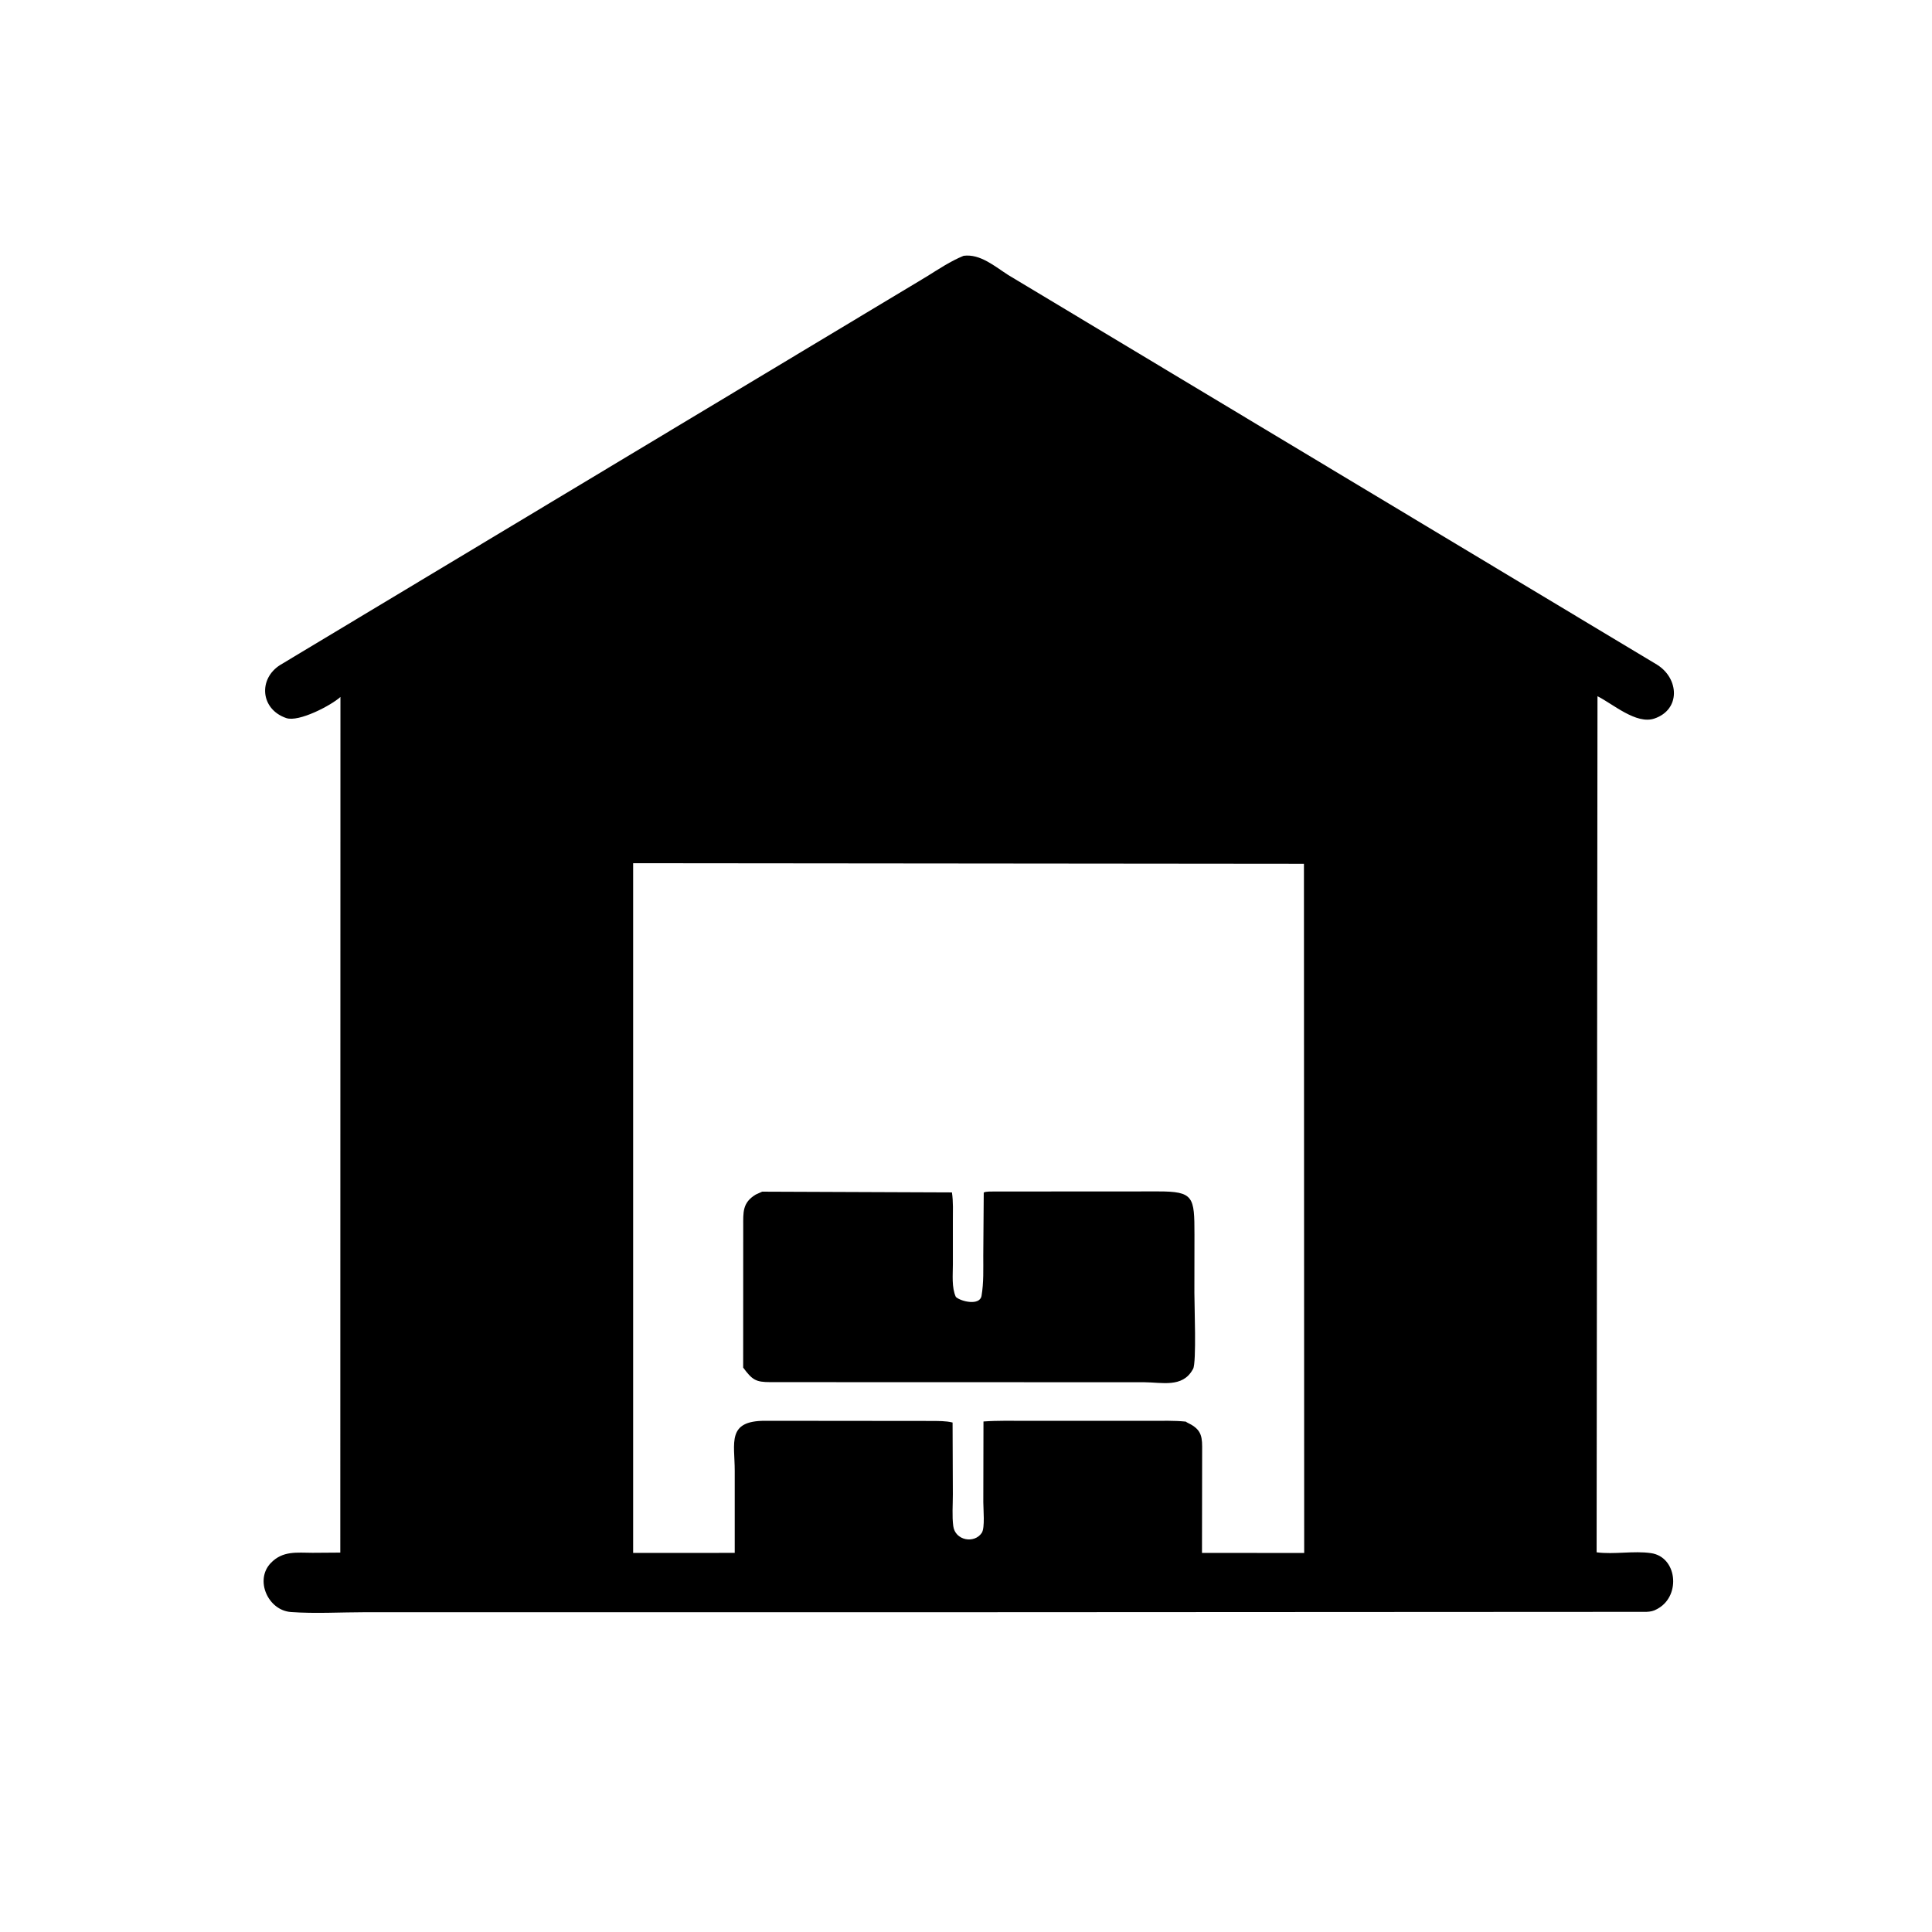
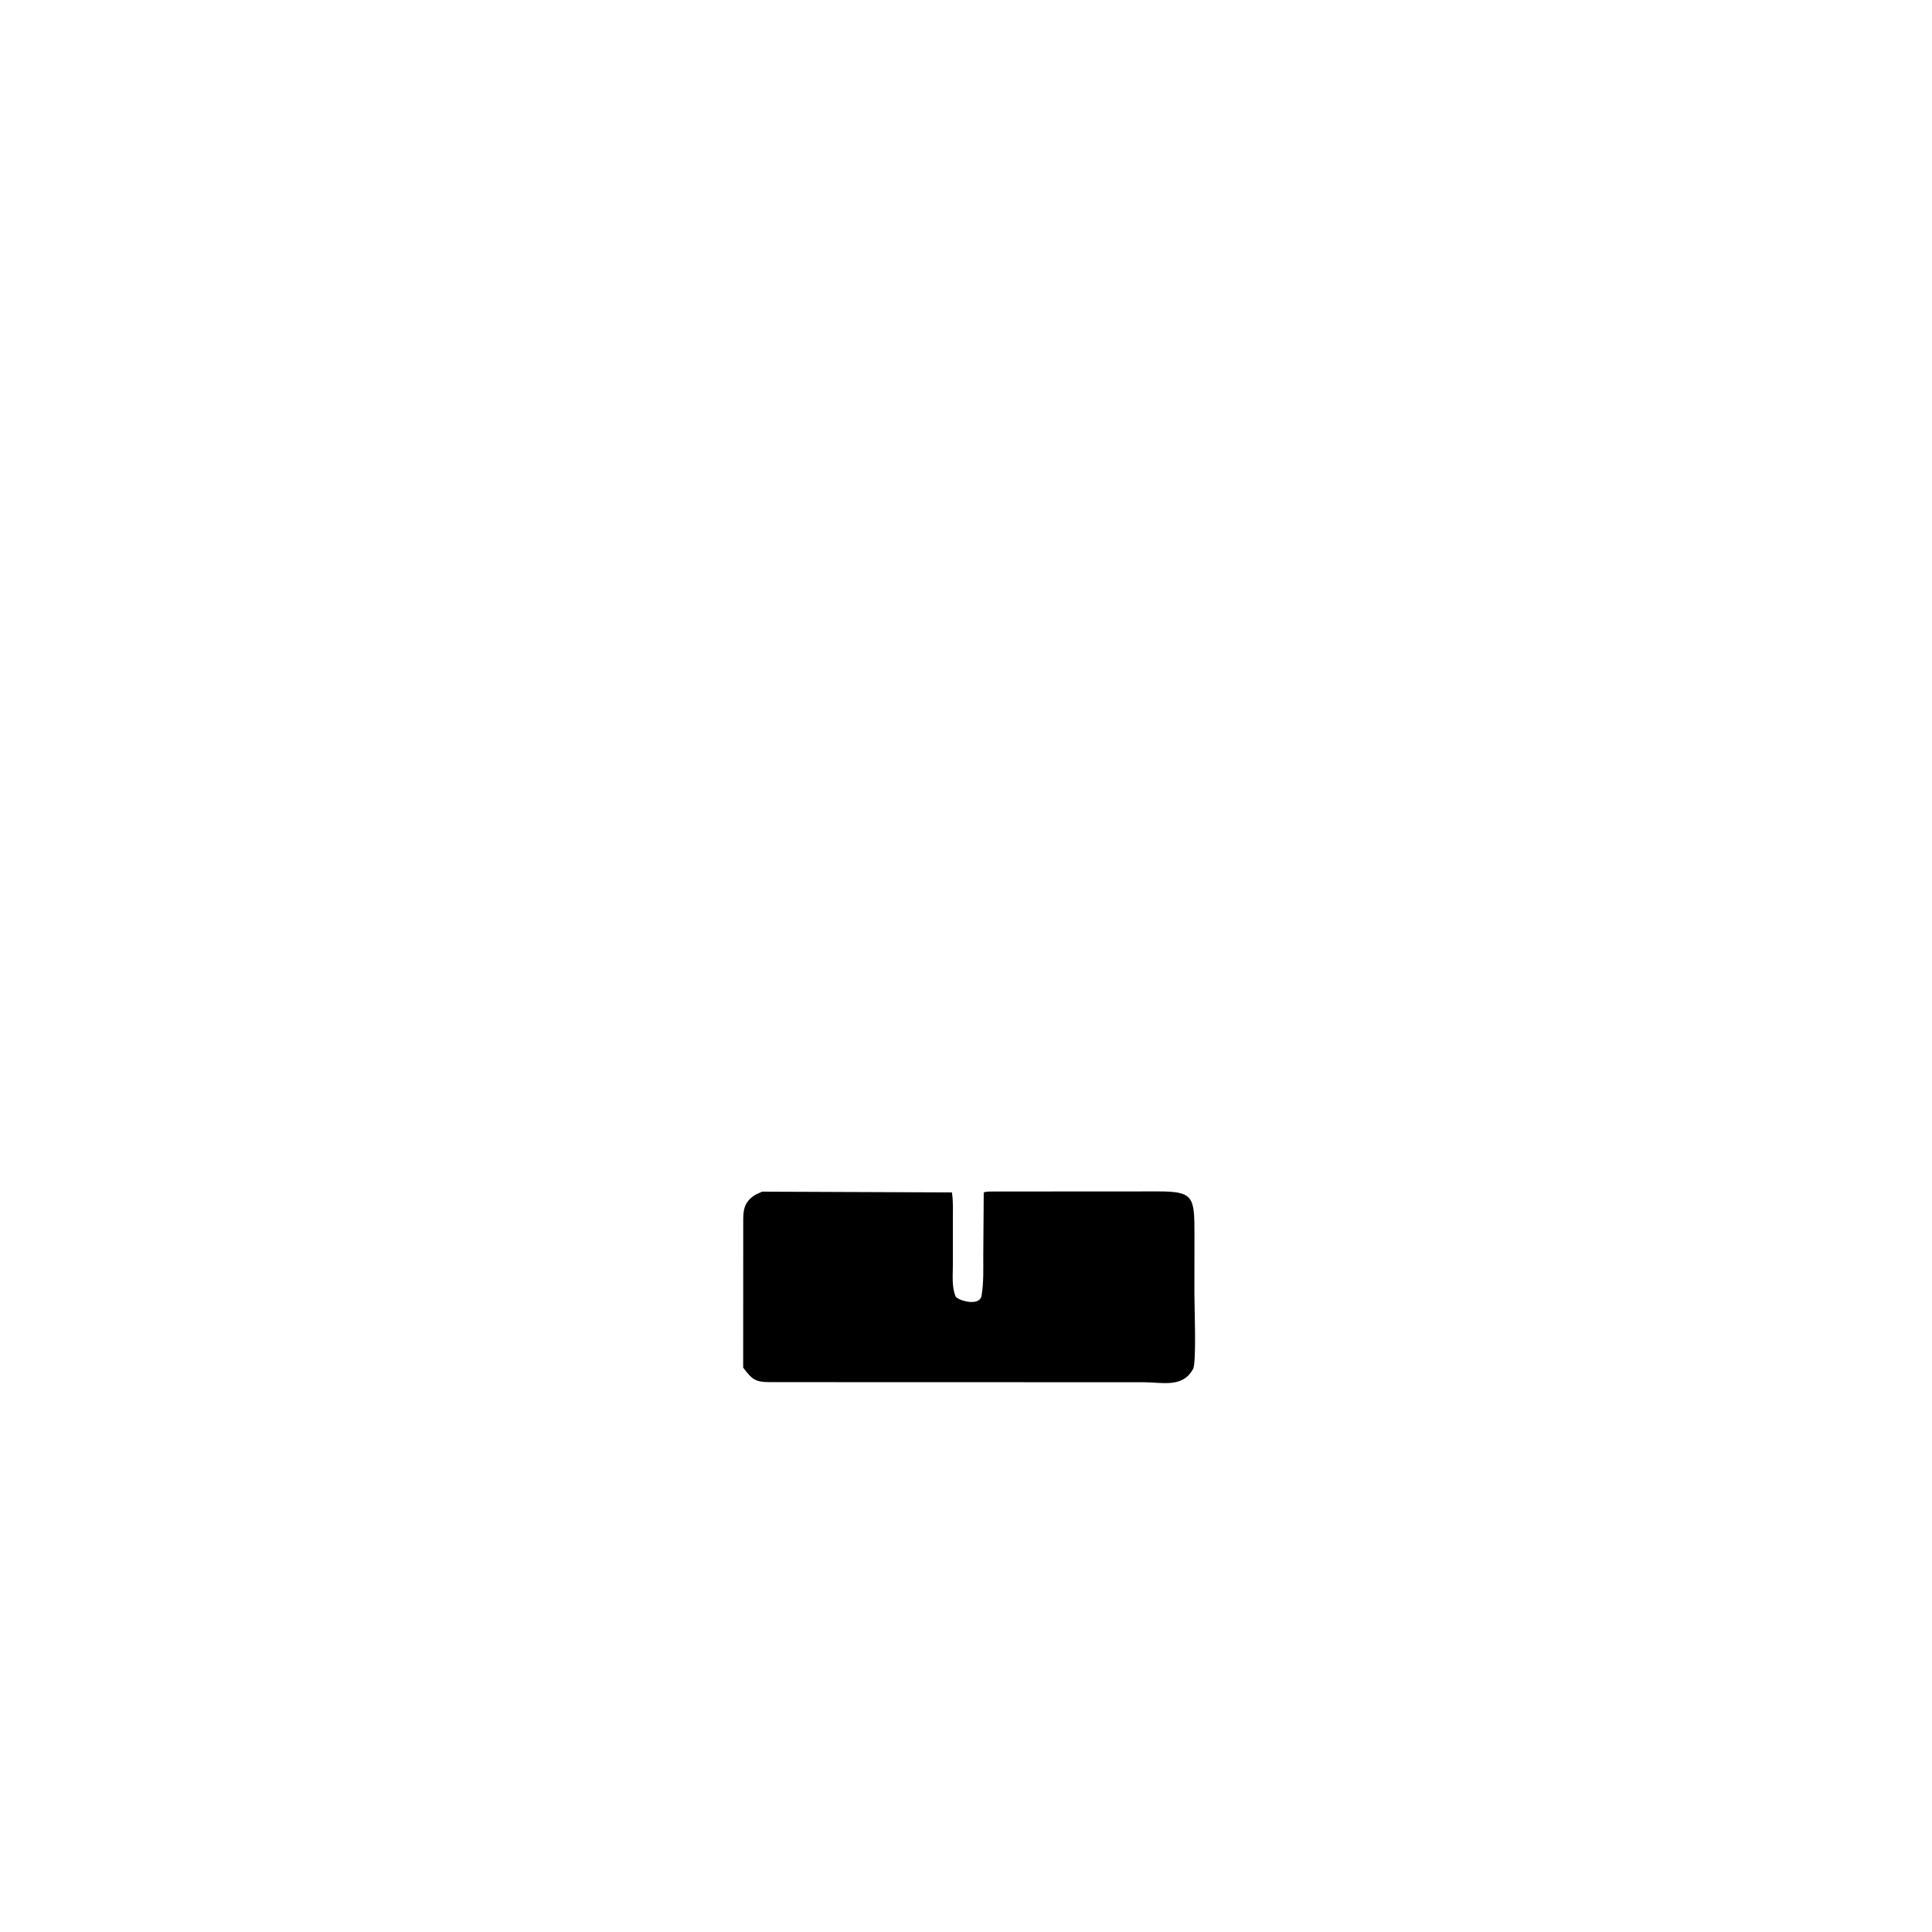
<svg xmlns="http://www.w3.org/2000/svg" version="1.1" style="display: block;" viewBox="0 0 2048 2048" width="640" height="640">
-   <path transform="translate(0,0)" fill="rgb(0,0,0)" d="M 1036.97 1709 L 387.05 1709.01 C 361.098 1709.02 334.138 1710.68 308.352 1708.81 C 284.207 1707.05 269.784 1675.02 286.942 1656.99 C 299.664 1643.62 314.658 1645.97 331.298 1646.03 L 360.728 1645.82 L 360.88 738.806 C 351.042 747.77 316.721 765.751 303.421 761.178 C 275.816 751.686 273.765 719.439 297.078 704.861 L 982.416 293.098 C 995.219 285.155 1007.46 276.903 1021.46 271.158 C 1039.18 268.834 1054.81 282.659 1068.82 291.556 L 1756.73 704.729 C 1779.97 719.354 1781.68 752.155 1753.75 761.674 C 1734.49 768.24 1709.81 746.256 1693.4 738.023 L 1692.48 1645.52 C 1711.35 1647.99 1731.41 1643.69 1750.15 1646.39 C 1777.56 1650.34 1781.96 1690.56 1758.18 1704.74 L 1756.66 1705.61 C 1752.88 1707.82 1749.72 1708.4 1745.43 1708.63 L 1036.97 1709 z M 671.152 915.025 L 671.152 1646.18 L 778.841 1646.12 L 778.842 1559.08 C 778.826 1529.45 770.275 1506.12 810.825 1506.1 L 987.537 1506.27 C 994.897 1506.36 1002.6 1506.14 1009.77 1507.93 L 1010.06 1584.31 C 1010.07 1595.1 1009.09 1607.05 1010.5 1617.72 C 1012.54 1633.15 1032.97 1636.64 1040.73 1624.86 C 1044.25 1619.53 1042.33 1599.6 1042.35 1592.49 L 1042.52 1506.83 C 1057.69 1505.72 1073 1506.15 1088.2 1506.14 L 1219.56 1506.15 C 1231.97 1506.17 1244.65 1505.69 1257 1506.98 L 1258.25 1507.84 C 1271.37 1514.08 1274.36 1519.89 1274.33 1533.37 L 1274.16 1646.16 L 1382.5 1646.2 L 1382.23 915.69 L 671.152 915.025 z" />
  <path transform="translate(0,0)" fill="rgb(0,0,0)" d="M 1266.1 1370.5 C 1266.05 1383.3 1268.44 1444.17 1264.76 1451.02 L 1264.19 1452 C 1253.3 1471.26 1231.64 1465.33 1212.87 1465.23 L 816.476 1465.12 C 801.303 1465.1 797.492 1462.89 787.795 1449.7 L 787.853 1299.61 C 787.883 1285.03 786.863 1274.9 801.142 1266.27 L 807.916 1263.21 L 1009.08 1264.01 C 1010.6 1273.95 1010.06 1284.26 1010.08 1294.3 L 1010.09 1340.27 C 1010.1 1351.25 1008.63 1364.71 1013.24 1374.82 C 1018.85 1379.84 1038.63 1384.29 1040.46 1373.66 C 1042.87 1359.64 1042.28 1345.17 1042.31 1330.99 L 1042.81 1264.15 C 1045.08 1262.76 1051.77 1263.11 1054.56 1263.05 L 1227.47 1262.95 C 1265.47 1262.9 1266.18 1268.57 1266.18 1308.77 L 1266.1 1370.5 z" />
</svg>